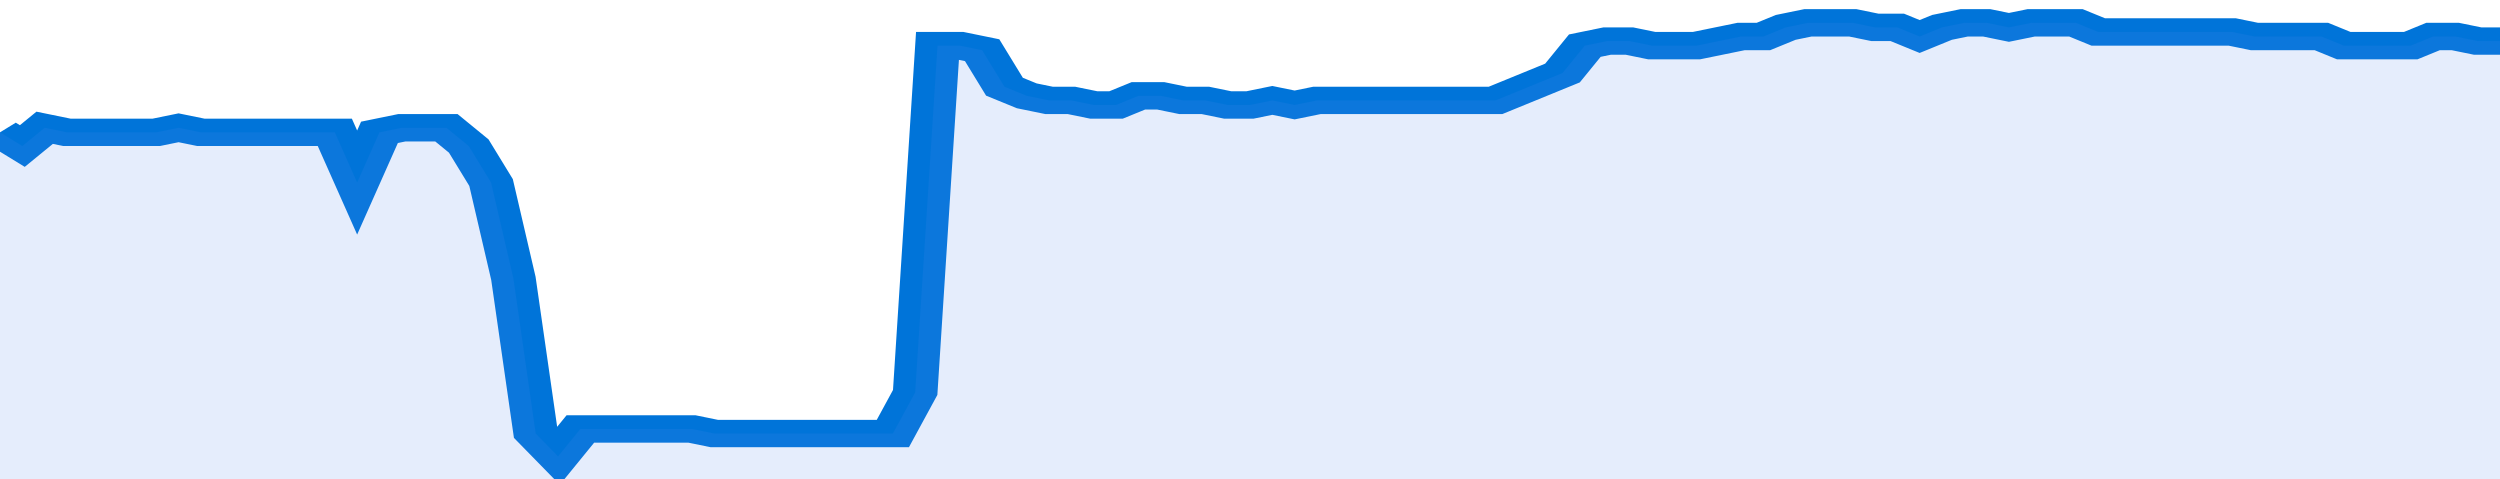
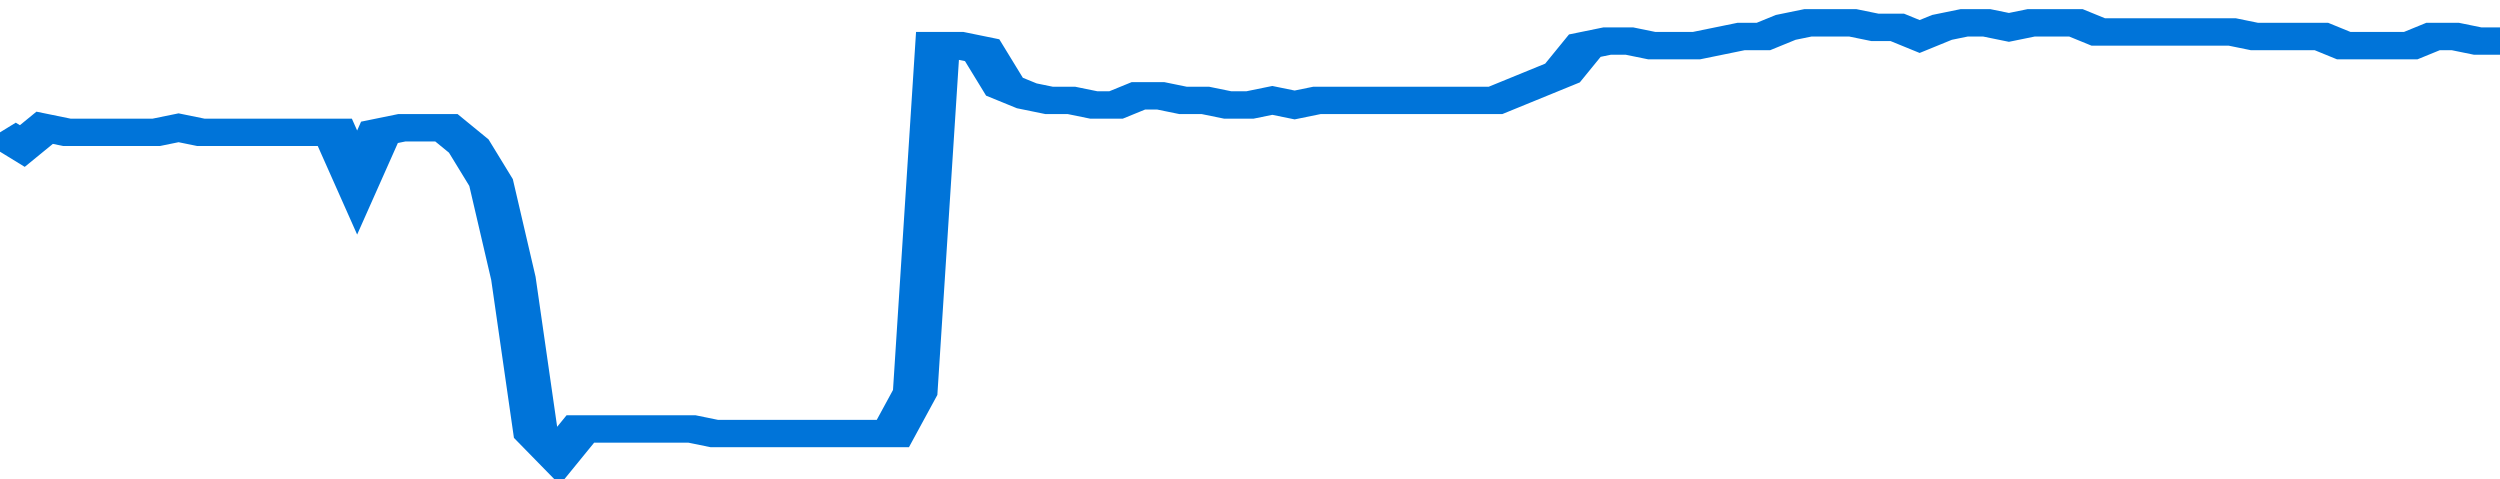
<svg xmlns="http://www.w3.org/2000/svg" viewBox="0 0 336 105" width="120" height="23" preserveAspectRatio="none">
  <polyline fill="none" stroke="#0074d9" stroke-width="6" points="0, 29 3, 32 6, 28 9, 29 12, 29 15, 29 18, 29 21, 29 24, 28 27, 29 30, 29 33, 29 36, 29 39, 29 42, 29 45, 29 48, 40 51, 29 54, 28 57, 28 60, 28 63, 32 66, 40 69, 61 72, 95 75, 100 78, 94 81, 94 84, 94 87, 94 90, 94 93, 94 96, 95 99, 95 102, 95 105, 95 108, 95 111, 95 114, 95 117, 95 120, 95 123, 86 126, 10 129, 10 132, 11 135, 19 138, 21 141, 22 144, 22 147, 23 150, 23 153, 21 156, 21 159, 22 162, 22 165, 23 168, 23 171, 22 174, 23 177, 22 180, 22 183, 22 186, 22 189, 22 192, 22 195, 22 198, 22 201, 22 204, 20 207, 18 210, 16 213, 10 216, 9 219, 9 222, 10 225, 10 228, 10 231, 9 234, 8 237, 8 240, 6 243, 5 246, 5 249, 5 252, 6 255, 6 258, 8 261, 6 264, 5 267, 5 270, 6 273, 5 276, 5 279, 5 282, 7 285, 7 288, 7 291, 7 294, 7 297, 7 300, 7 303, 8 306, 8 309, 8 312, 8 315, 10 318, 10 321, 10 324, 10 327, 8 330, 8 333, 9 336, 9 336, 9 "> </polyline>
-   <polygon fill="#5085ec" opacity="0.15" points="0, 105 0, 29 3, 32 6, 28 9, 29 12, 29 15, 29 18, 29 21, 29 24, 28 27, 29 30, 29 33, 29 36, 29 39, 29 42, 29 45, 29 48, 40 51, 29 54, 28 57, 28 60, 28 63, 32 66, 40 69, 61 72, 95 75, 100 78, 94 81, 94 84, 94 87, 94 90, 94 93, 94 96, 95 99, 95 102, 95 105, 95 108, 95 111, 95 114, 95 117, 95 120, 95 123, 86 126, 10 129, 10 132, 11 135, 19 138, 21 141, 22 144, 22 147, 23 150, 23 153, 21 156, 21 159, 22 162, 22 165, 23 168, 23 171, 22 174, 23 177, 22 180, 22 183, 22 186, 22 189, 22 192, 22 195, 22 198, 22 201, 22 204, 20 207, 18 210, 16 213, 10 216, 9 219, 9 222, 10 225, 10 228, 10 231, 9 234, 8 237, 8 240, 6 243, 5 246, 5 249, 5 252, 6 255, 6 258, 8 261, 6 264, 5 267, 5 270, 6 273, 5 276, 5 279, 5 282, 7 285, 7 288, 7 291, 7 294, 7 297, 7 300, 7 303, 8 306, 8 309, 8 312, 8 315, 10 318, 10 321, 10 324, 10 327, 8 330, 8 333, 9 336, 9 336, 105 " />
</svg>